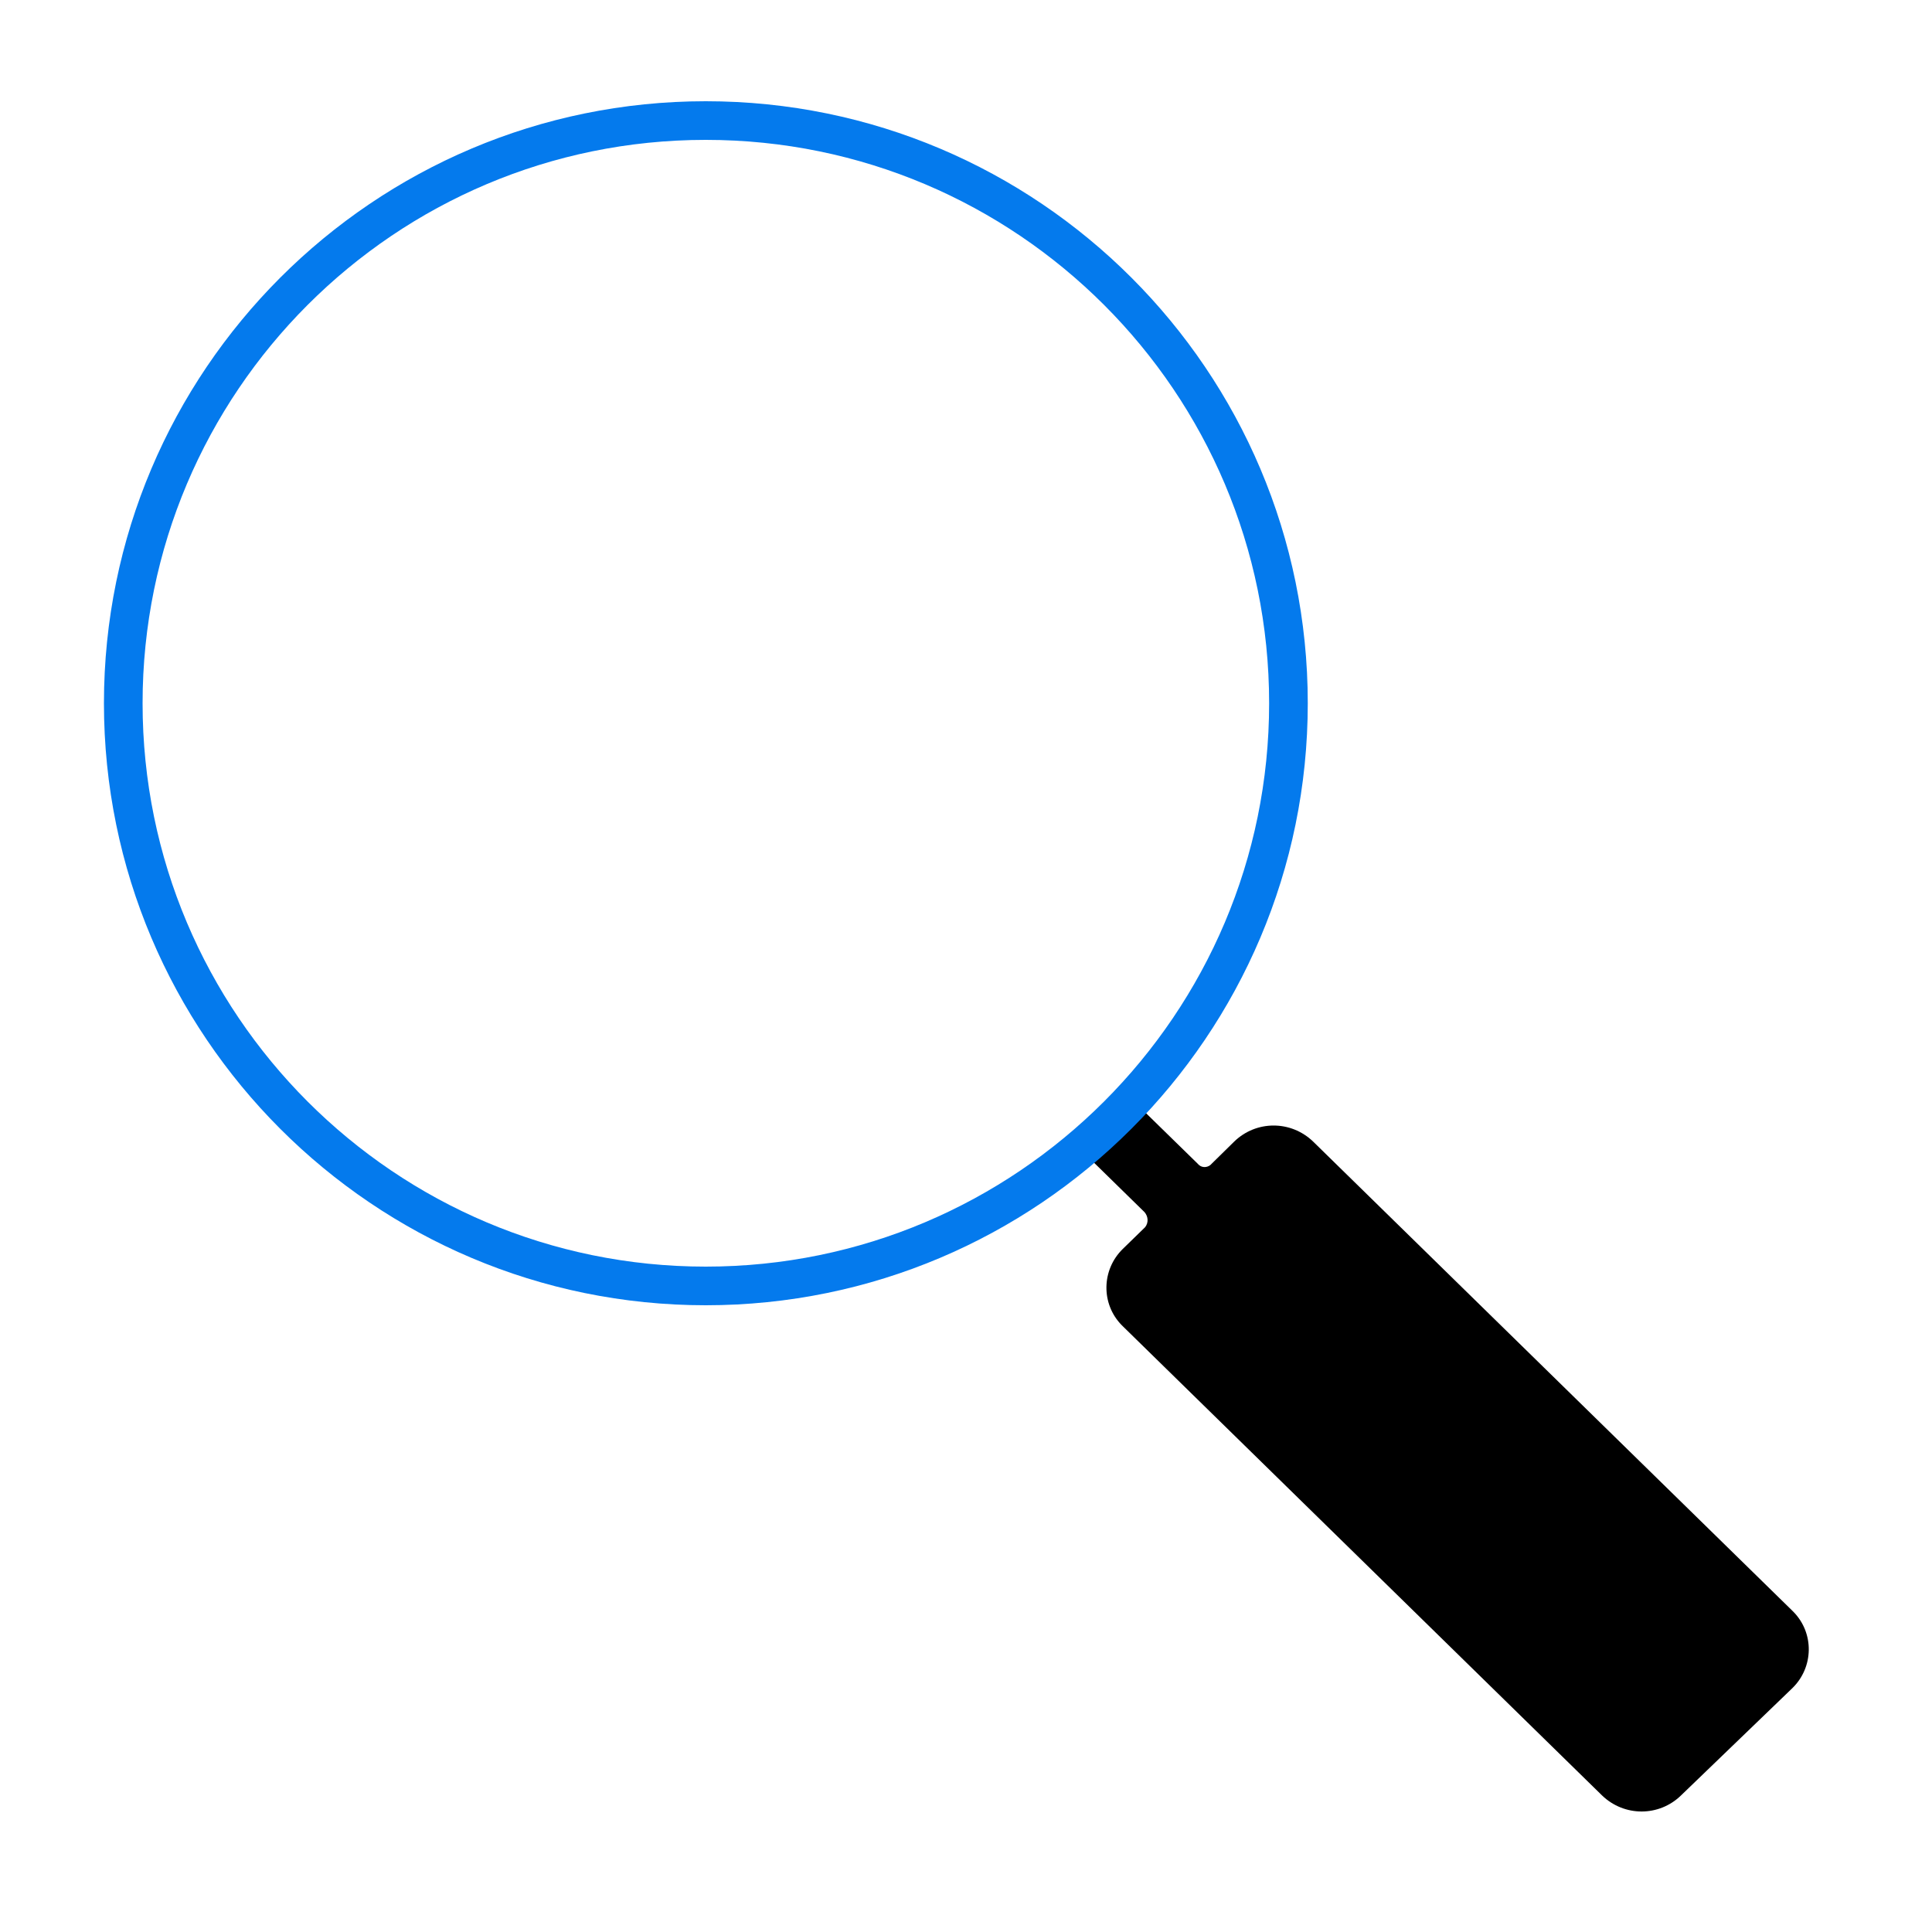
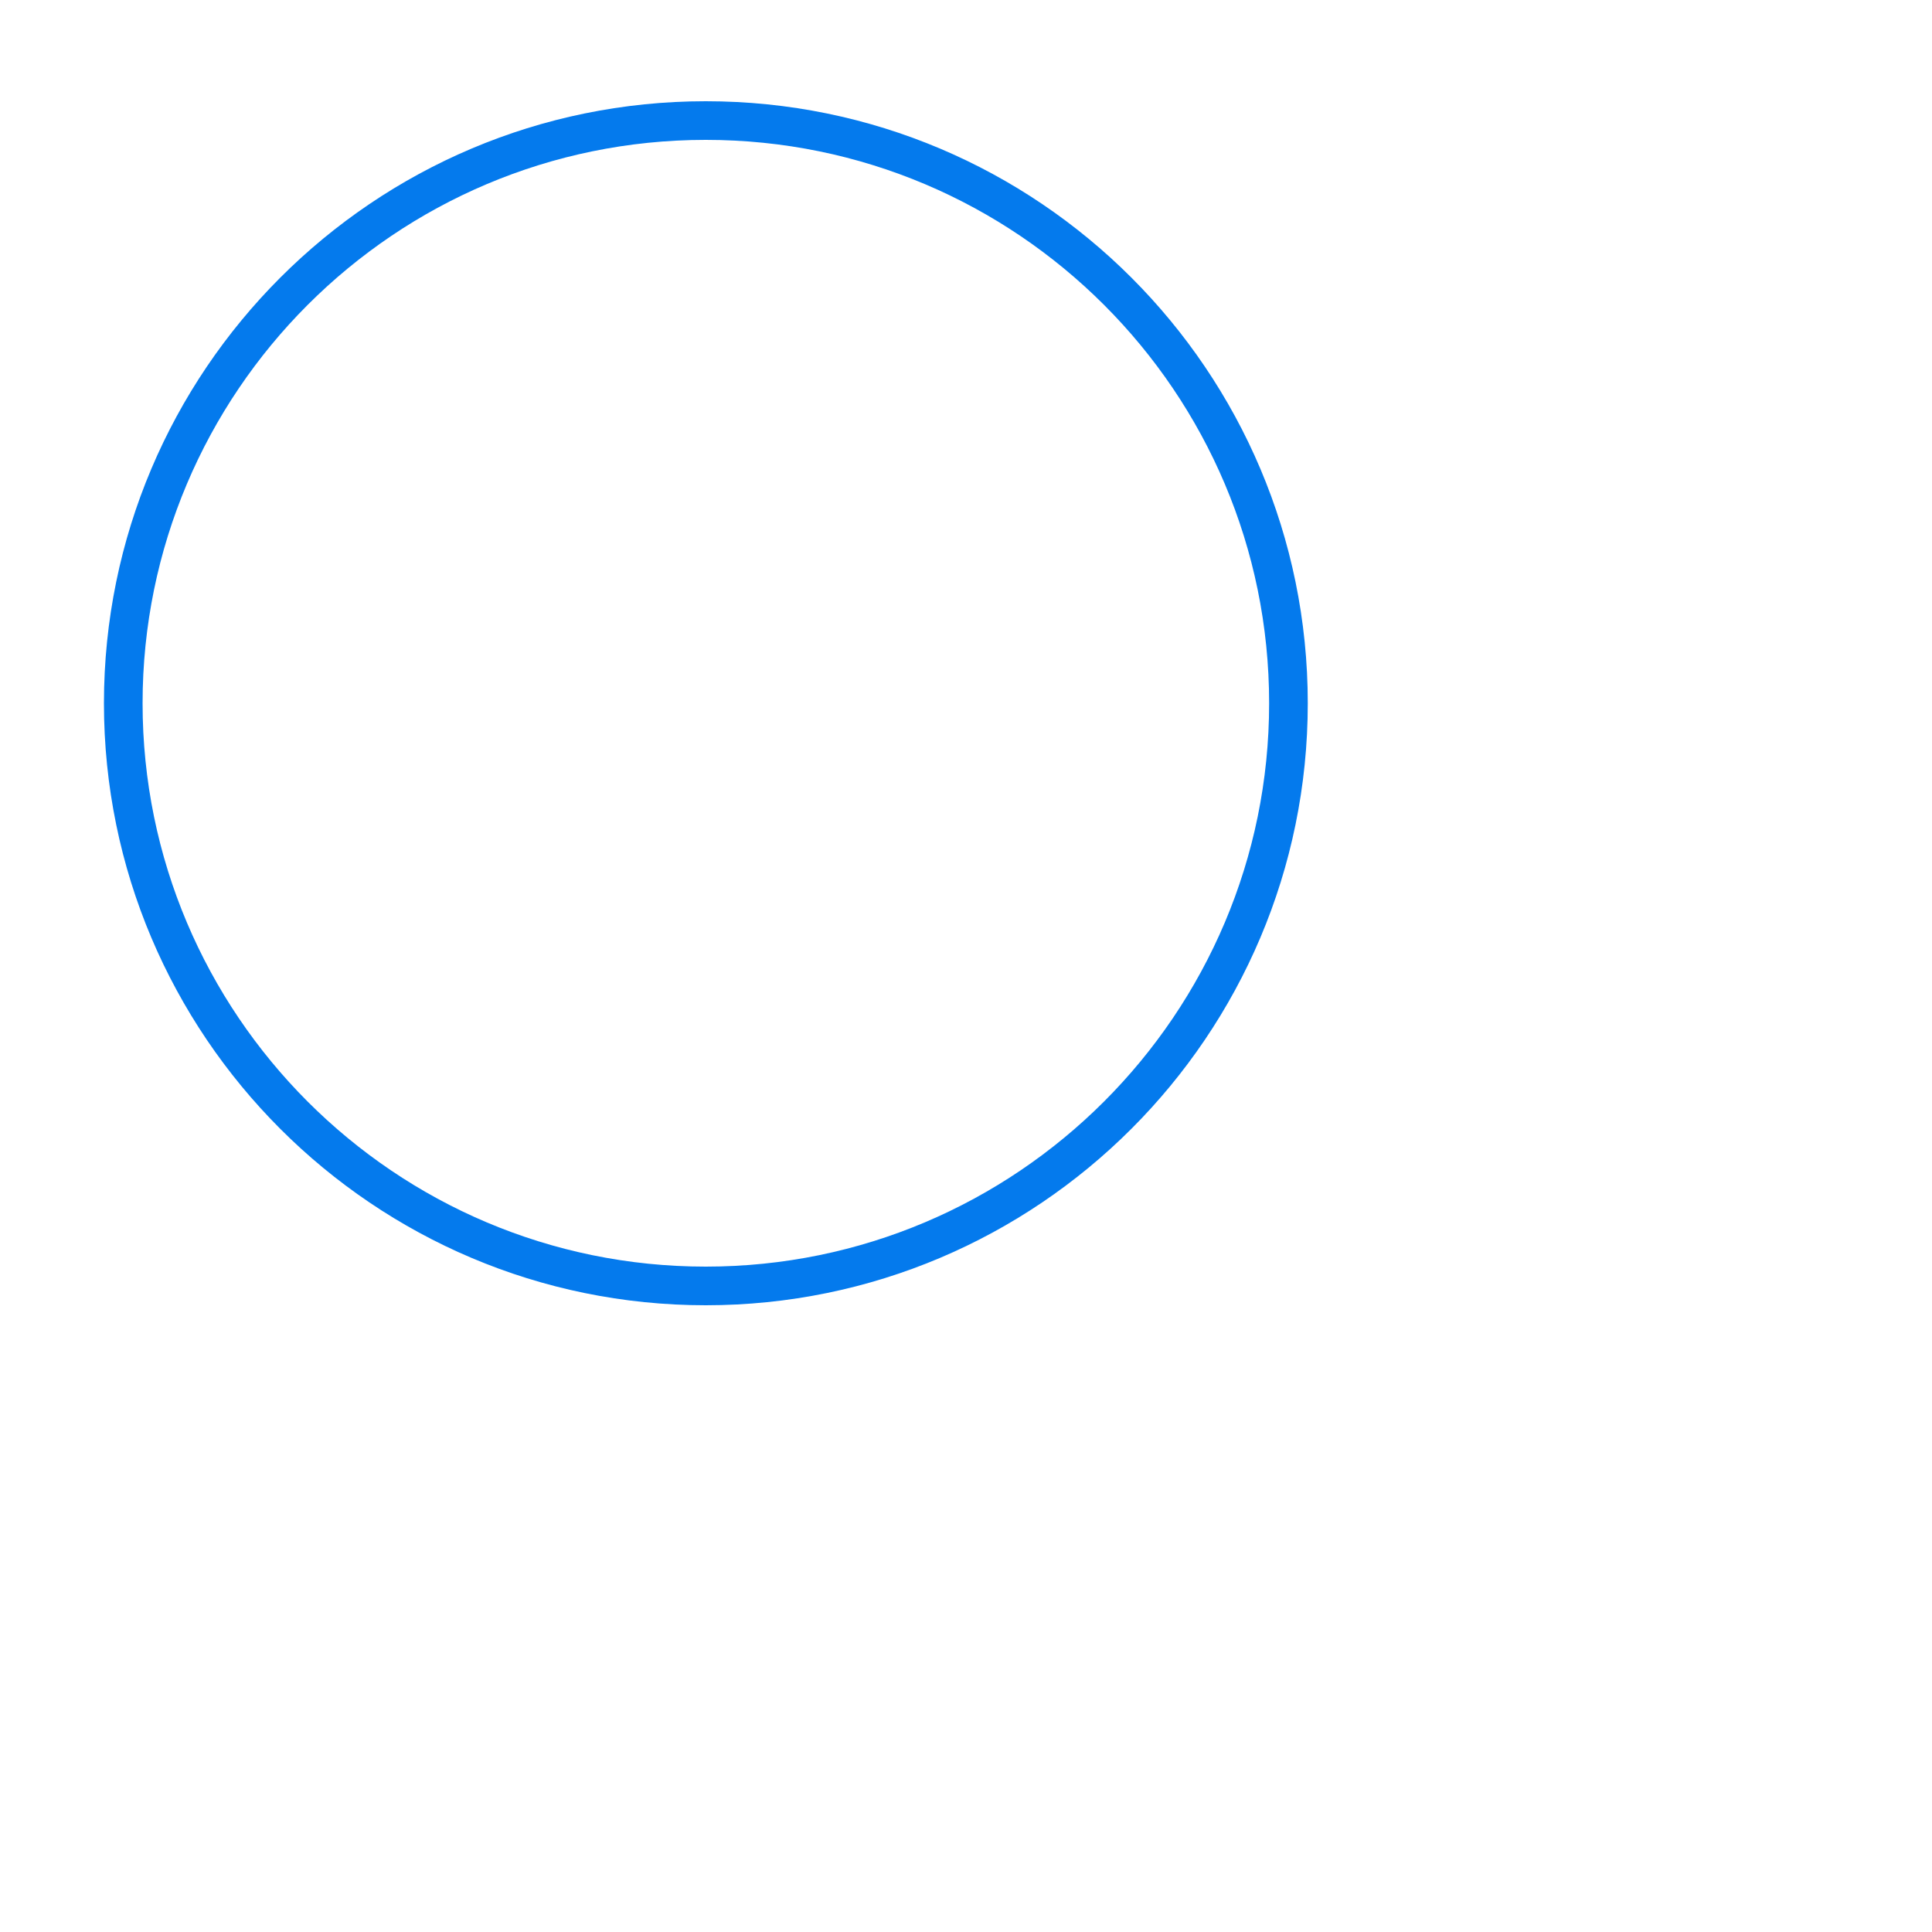
<svg xmlns="http://www.w3.org/2000/svg" id="preview" viewBox="0 0 100 100">
-   <path id="search_1_copy" data-name="search 1 copy" d="m55.4,58.98l3.84,3.76c.19.22.22.54.03.78l-1.15,1.12c-1.11,1.08-1.14,2.85-.06,3.95.02.02.03.03.06.06l24.8,24.28c1.15,1.11,2.95,1.11,4.09,0l5.76-5.55c1.11-1.08,1.14-2.85.06-3.95l-.06-.06-24.8-24.28c-1.15-1.11-2.95-1.11-4.09,0l-1.16,1.14c-.16.2-.47.24-.66.07,0,0-.03-.02-.05-.05l-4.02-3.93" fill-rule="evenodd" />
  <path d="m36.53,6.24c-16.64,0-30.15,13.51-30.15,30.16s13.51,30.16,30.15,30.16,30.16-13.51,30.16-30.16S53.18,6.24,36.53,6.24Z" fill="none" stroke="#047aed" stroke-width="2" />
</svg>